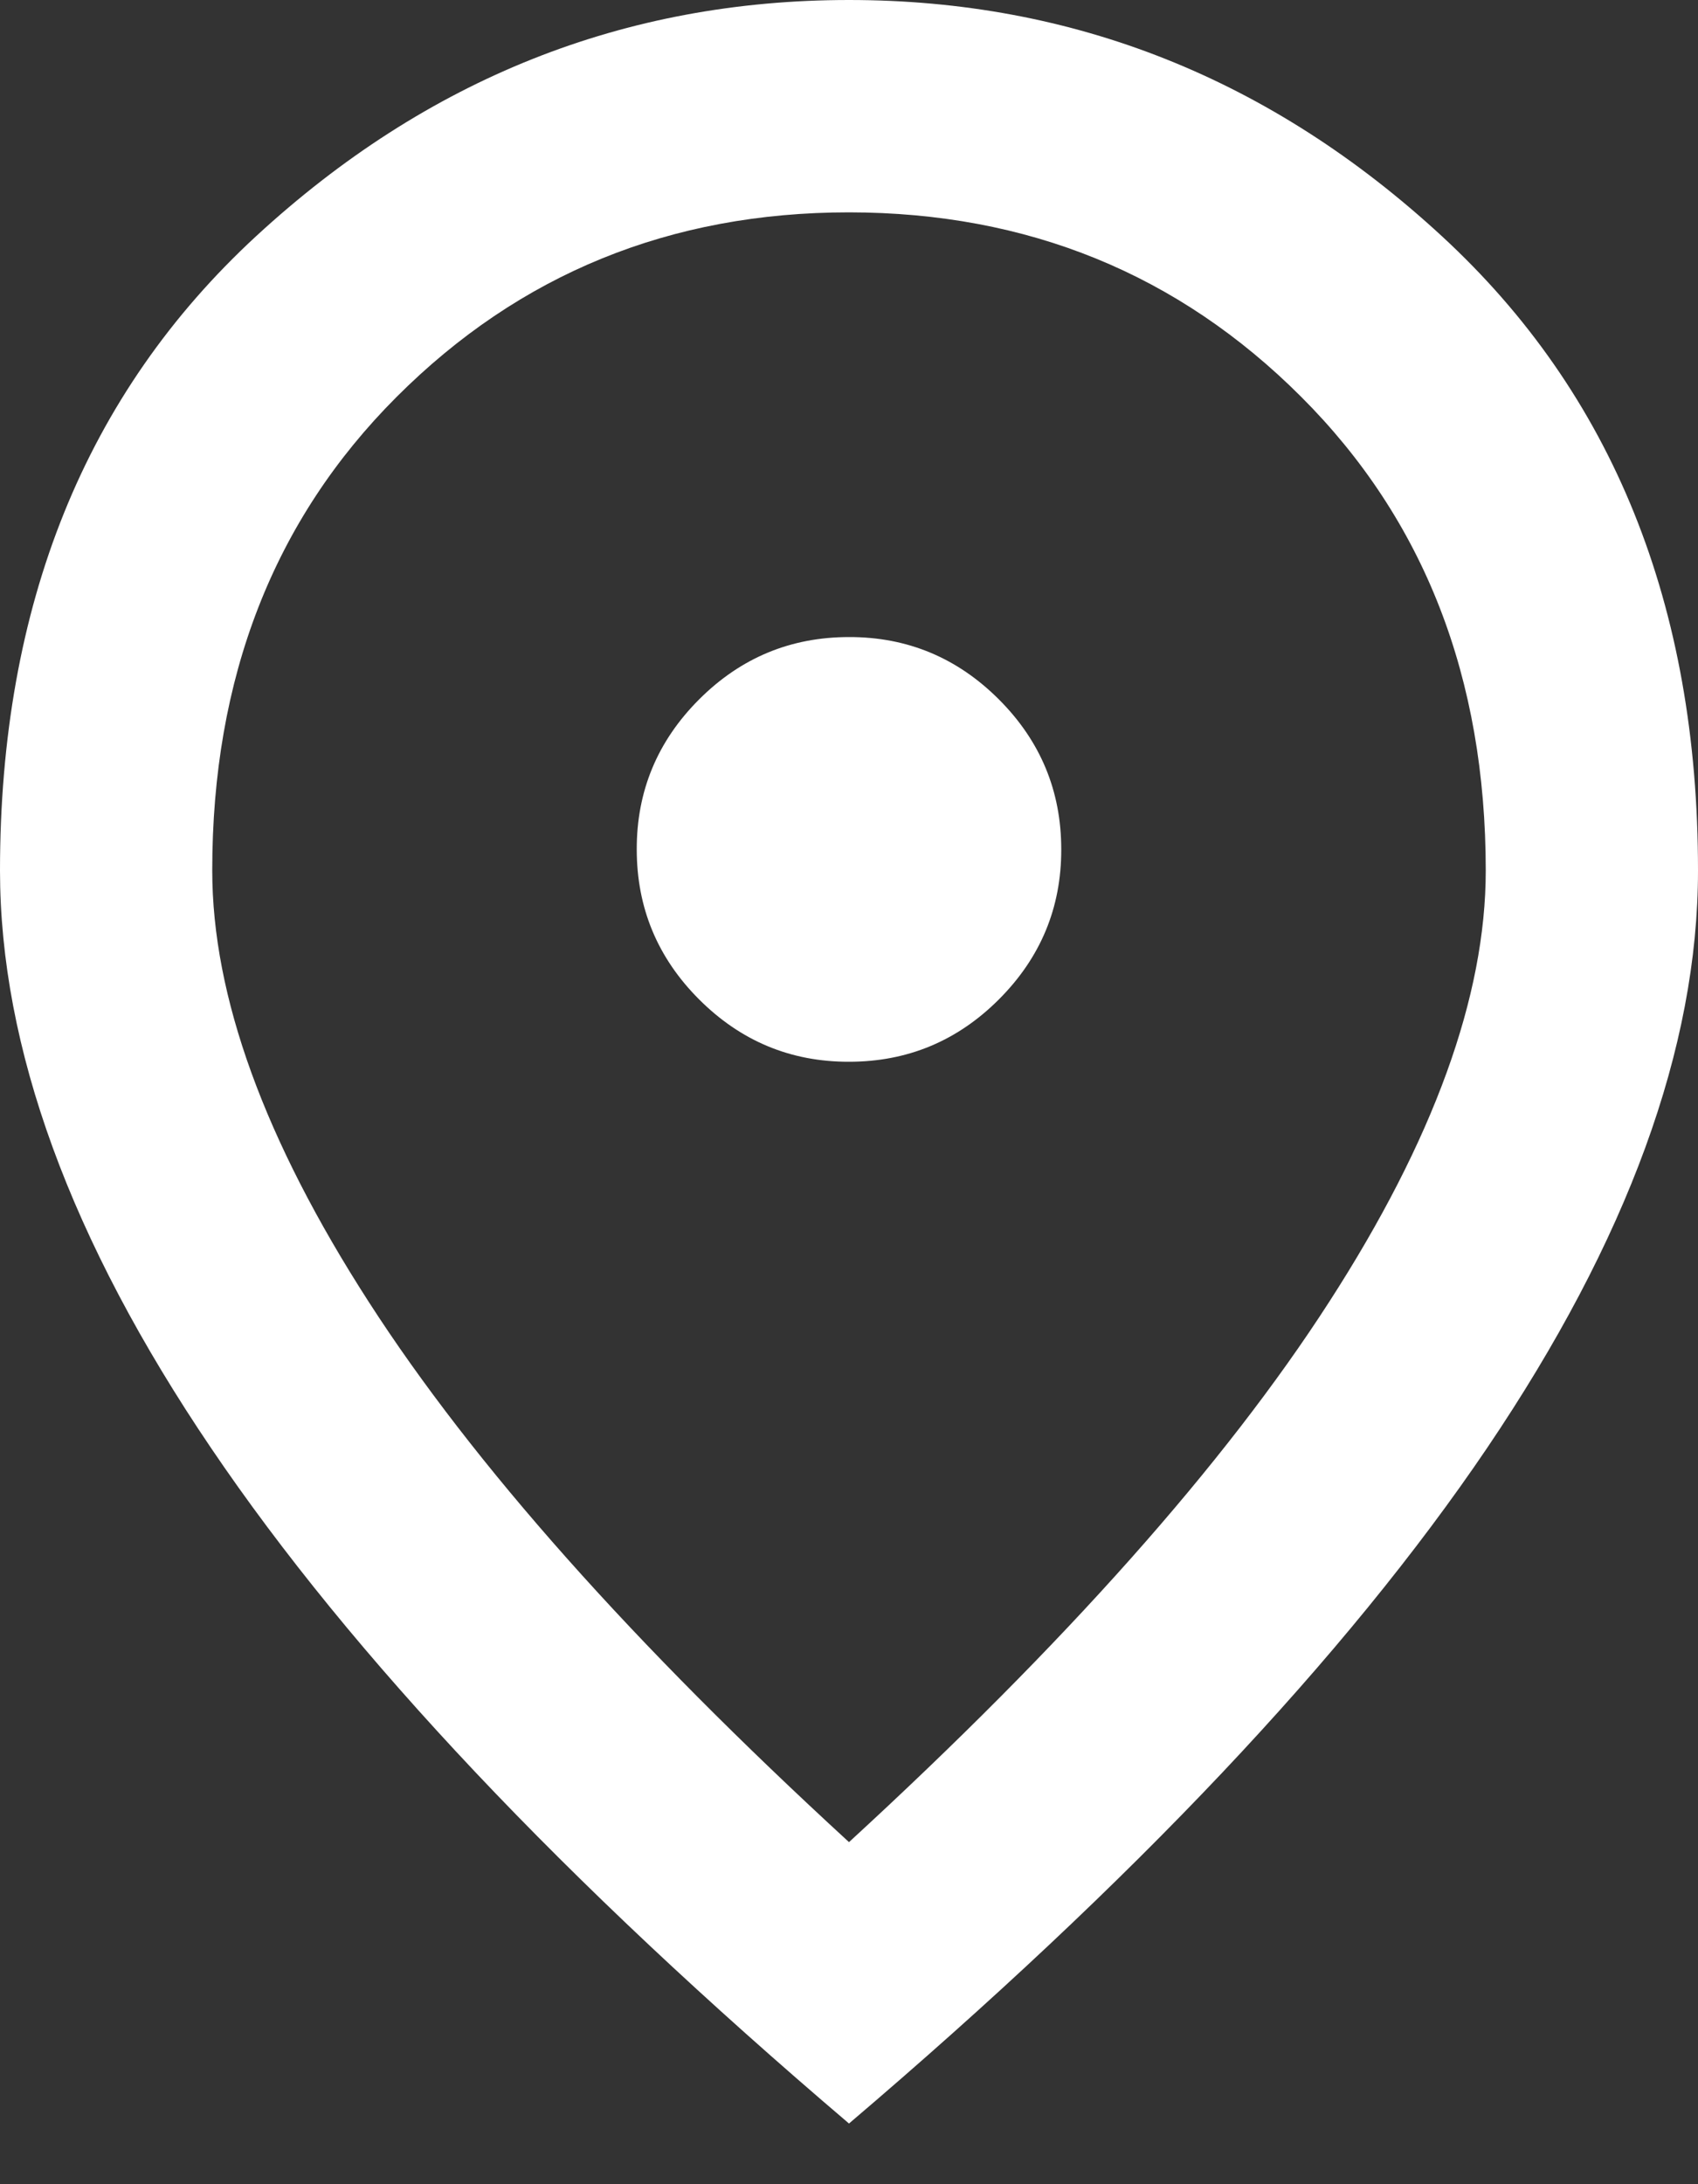
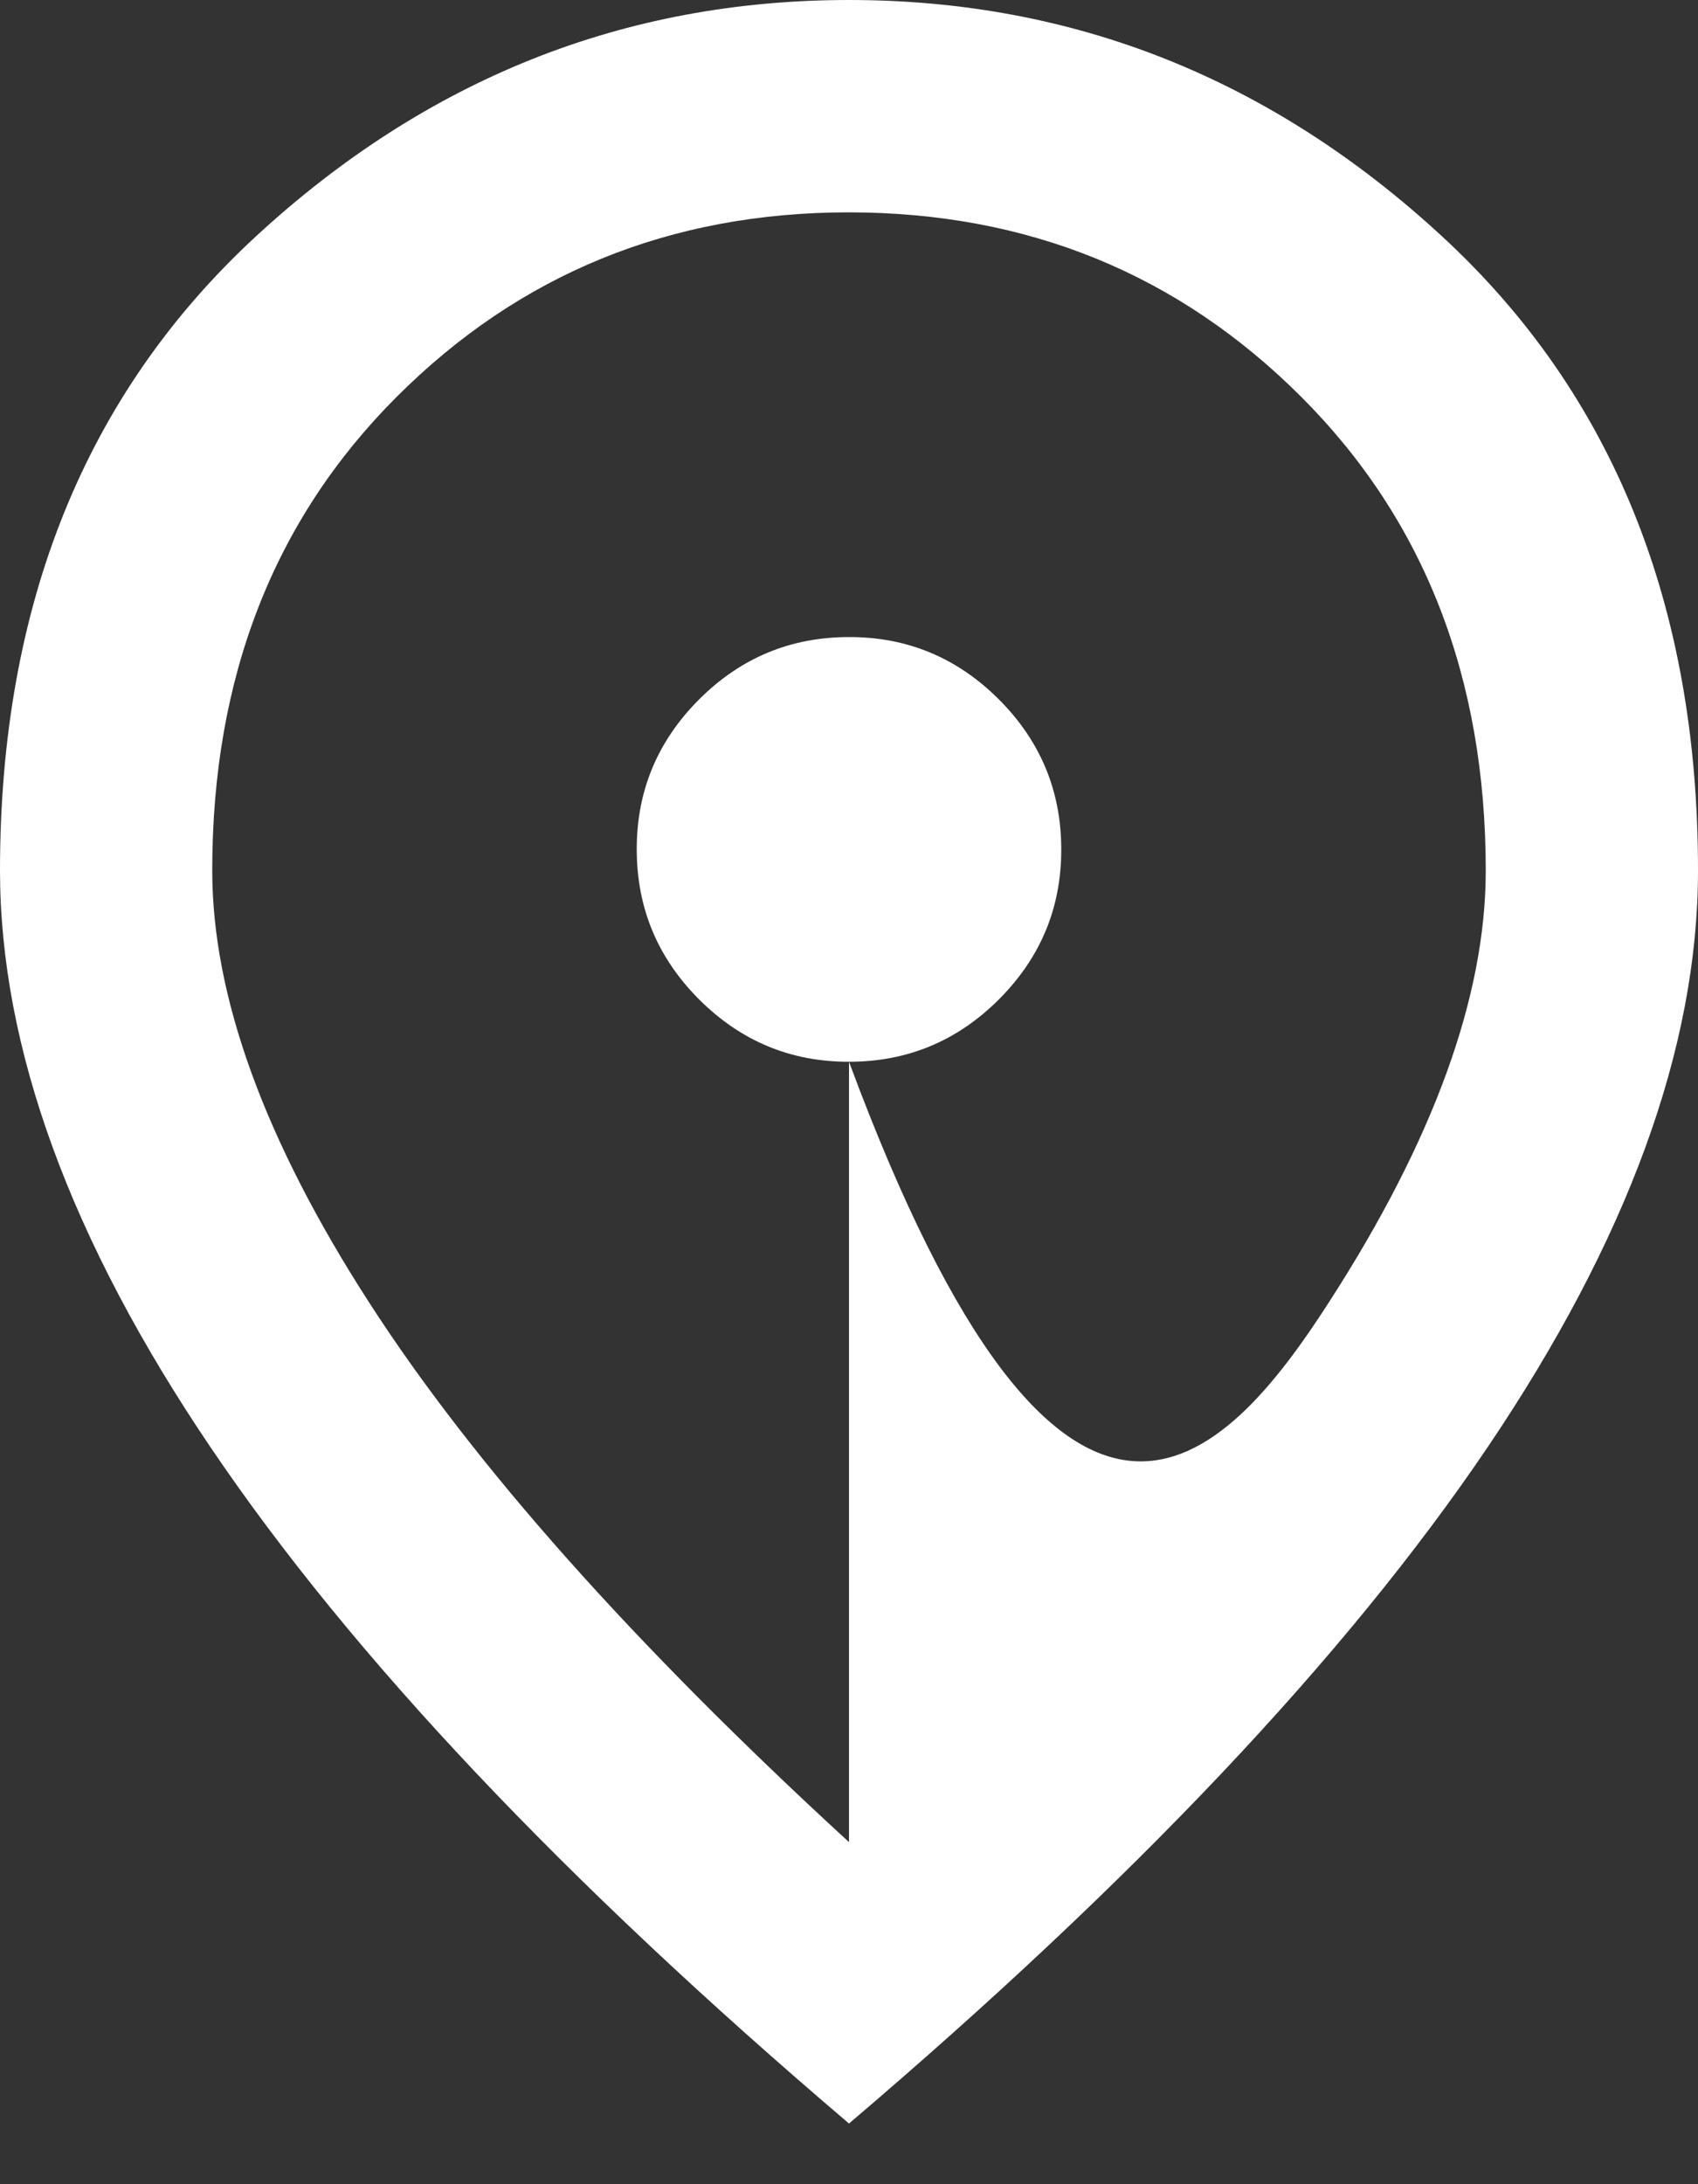
<svg xmlns="http://www.w3.org/2000/svg" width="14" height="18" viewBox="0 0 14 18" fill="none">
  <rect x="0" y="0" width="14" height="18" fill="#333333" stroke="none" />
-   <path d="M7 8.75C7.481 8.75 7.893 8.579 8.236 8.236C8.579 7.893 8.751 7.481 8.75 7C8.75 6.519 8.579 6.107 8.236 5.764C7.893 5.421 7.481 5.249 7 5.25C6.519 5.25 6.107 5.421 5.764 5.764C5.421 6.107 5.249 6.519 5.25 7C5.25 7.481 5.421 7.893 5.764 8.236C6.107 8.579 6.519 8.751 7 8.75ZM7 15.181C8.779 13.548 10.099 12.064 10.959 10.729C11.82 9.395 12.25 8.21 12.25 7.175C12.25 5.585 11.743 4.284 10.729 3.271C9.715 2.257 8.472 1.751 7 1.75C5.527 1.75 4.284 2.257 3.27 3.271C2.256 4.285 1.749 5.586 1.75 7.175C1.75 8.21 2.18 9.395 3.041 10.73C3.901 12.065 5.221 13.549 7 15.181ZM7 17.5C4.652 15.502 2.899 13.646 1.74 11.933C0.58 10.22 0.001 8.634 0 7.175C0 4.987 0.704 3.245 2.111 1.947C3.519 0.649 5.149 0 7 0C8.852 0 10.482 0.649 11.889 1.947C13.297 3.245 14.001 4.987 14 7.175C14 8.633 13.42 10.219 12.261 11.933C11.101 13.647 9.347 15.503 7 17.5Z" fill="white" />
+   <path d="M7 8.75C7.481 8.75 7.893 8.579 8.236 8.236C8.579 7.893 8.751 7.481 8.75 7C8.75 6.519 8.579 6.107 8.236 5.764C7.893 5.421 7.481 5.249 7 5.25C6.519 5.25 6.107 5.421 5.764 5.764C5.421 6.107 5.249 6.519 5.25 7C5.25 7.481 5.421 7.893 5.764 8.236C6.107 8.579 6.519 8.751 7 8.75ZC8.779 13.548 10.099 12.064 10.959 10.729C11.82 9.395 12.25 8.21 12.25 7.175C12.25 5.585 11.743 4.284 10.729 3.271C9.715 2.257 8.472 1.751 7 1.75C5.527 1.75 4.284 2.257 3.27 3.271C2.256 4.285 1.749 5.586 1.75 7.175C1.75 8.21 2.18 9.395 3.041 10.73C3.901 12.065 5.221 13.549 7 15.181ZM7 17.5C4.652 15.502 2.899 13.646 1.74 11.933C0.58 10.22 0.001 8.634 0 7.175C0 4.987 0.704 3.245 2.111 1.947C3.519 0.649 5.149 0 7 0C8.852 0 10.482 0.649 11.889 1.947C13.297 3.245 14.001 4.987 14 7.175C14 8.633 13.42 10.219 12.261 11.933C11.101 13.647 9.347 15.503 7 17.5Z" fill="white" />
</svg>